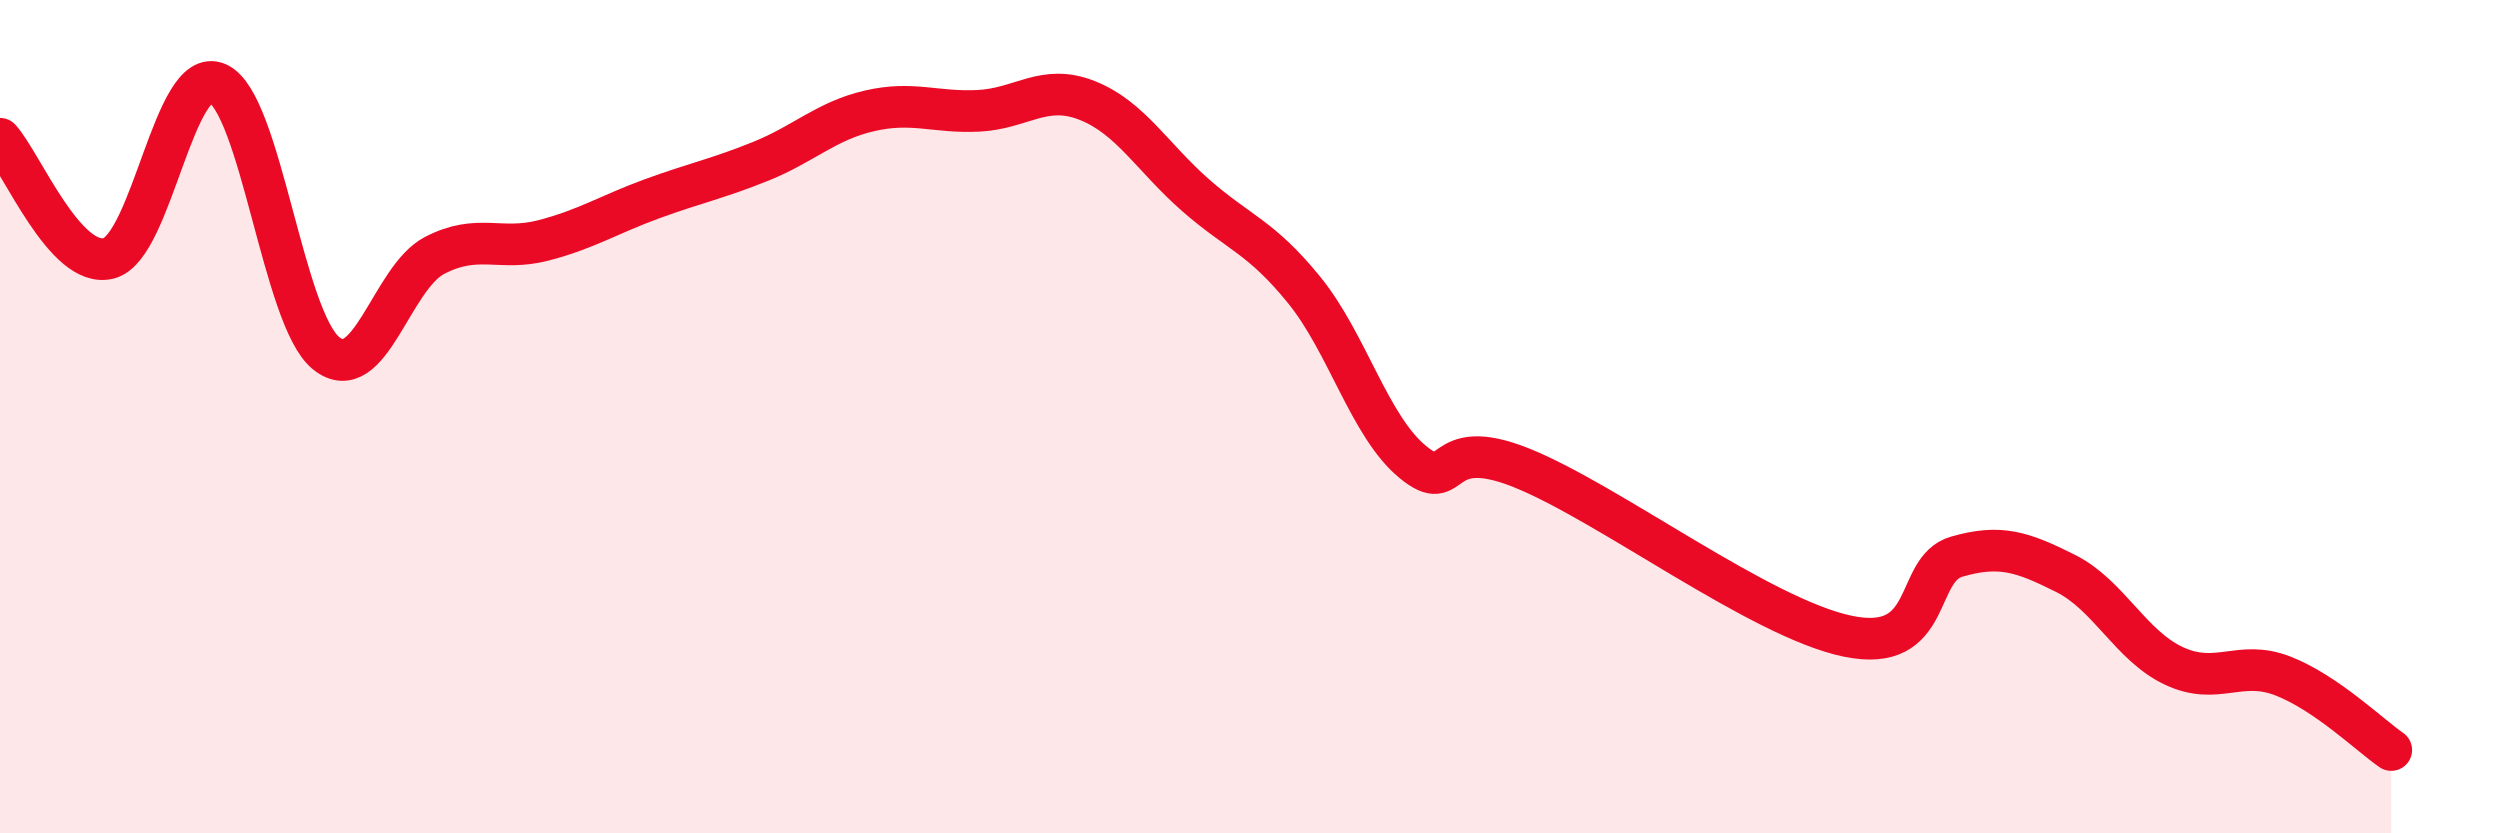
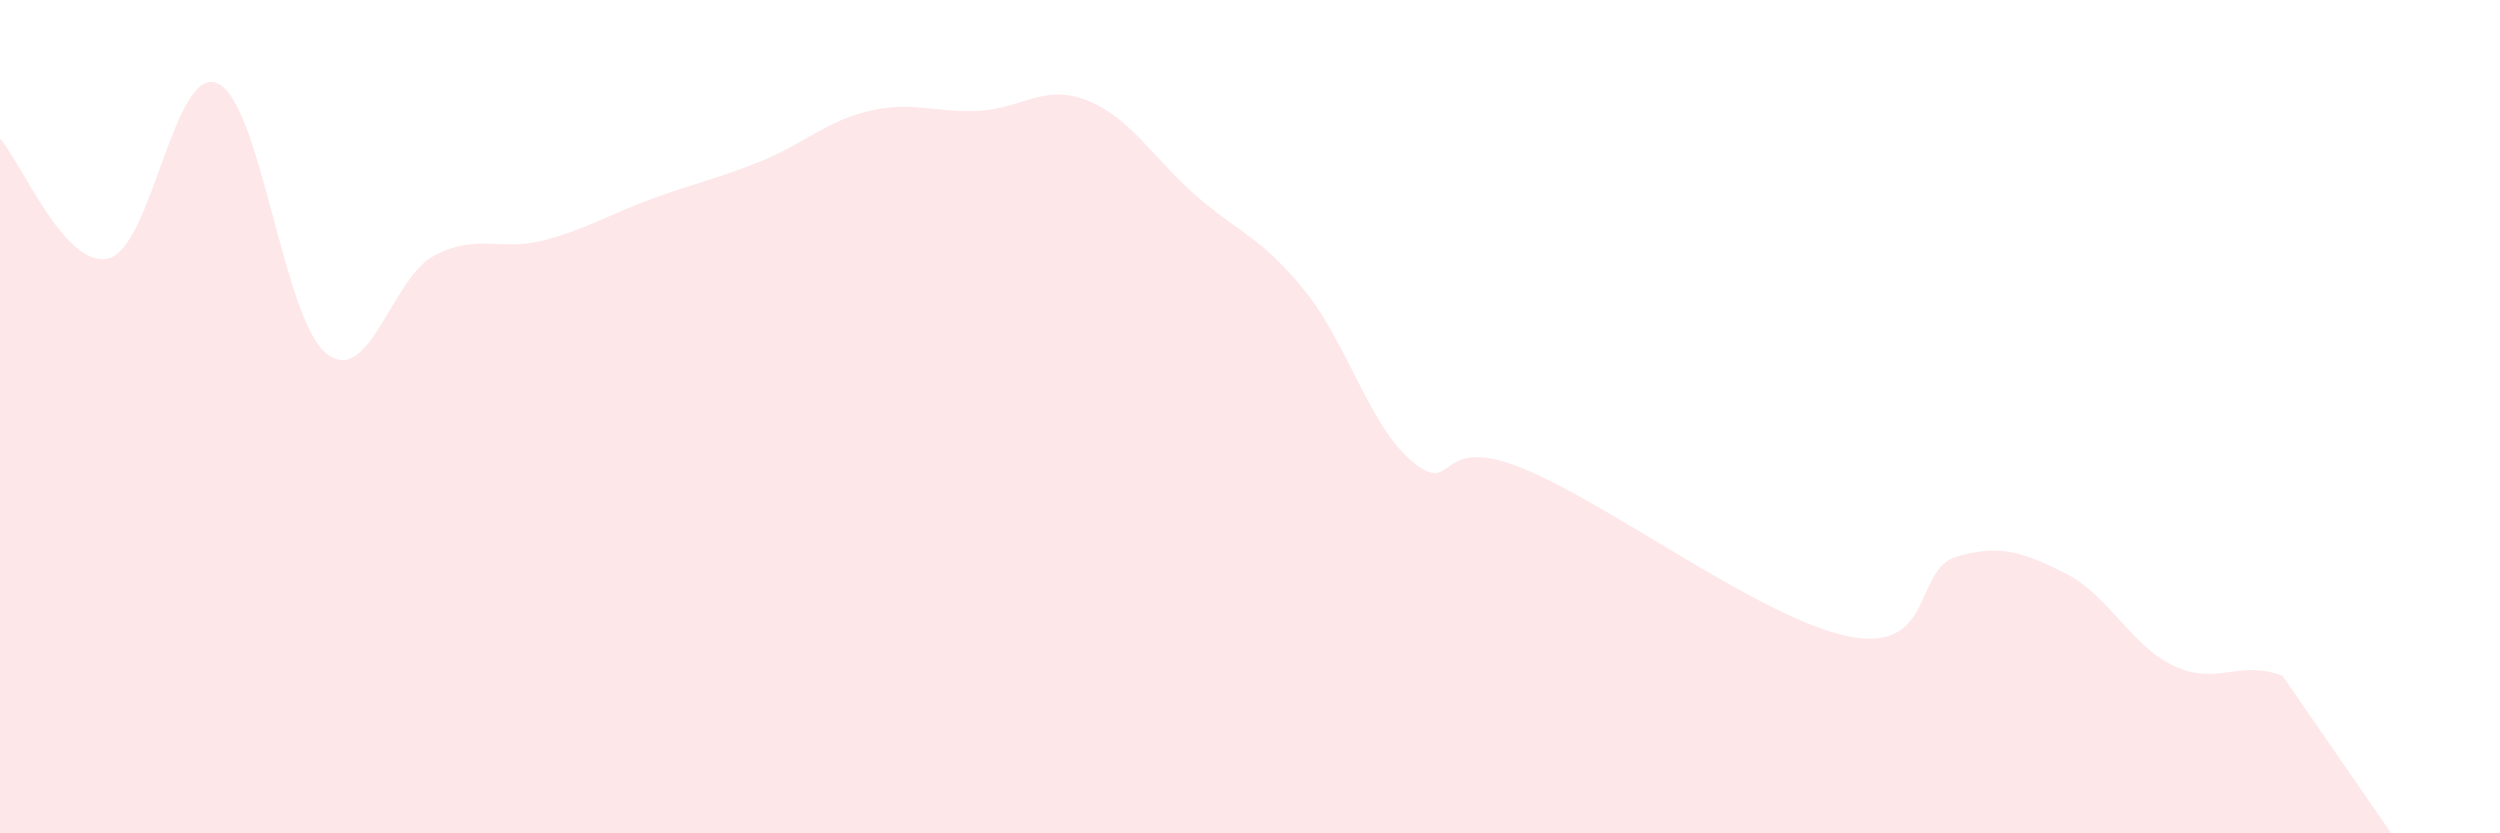
<svg xmlns="http://www.w3.org/2000/svg" width="60" height="20" viewBox="0 0 60 20">
-   <path d="M 0,3.33 C 0.52,3.9 1.57,6.47 2.61,6.2 C 3.65,5.93 4.18,1.54 5.22,2 C 6.26,2.46 6.79,7.65 7.83,8.48 C 8.87,9.31 9.39,6.67 10.43,6.13 C 11.47,5.59 12,6.04 13.04,5.77 C 14.08,5.5 14.61,5.15 15.65,4.77 C 16.69,4.39 17.22,4.29 18.26,3.87 C 19.3,3.45 19.83,2.9 20.87,2.66 C 21.91,2.42 22.44,2.71 23.48,2.66 C 24.52,2.61 25.05,2 26.09,2.41 C 27.13,2.82 27.66,3.78 28.7,4.69 C 29.74,5.6 30.26,5.68 31.3,6.96 C 32.34,8.24 32.87,10.24 33.91,11.09 C 34.95,11.94 34.43,10.39 36.52,11.23 C 38.61,12.07 42.26,14.84 44.35,15.27 C 46.44,15.7 45.92,13.66 46.96,13.36 C 48,13.06 48.53,13.24 49.57,13.76 C 50.61,14.28 51.13,15.49 52.17,15.98 C 53.21,16.47 53.74,15.82 54.78,16.22 C 55.82,16.62 56.87,17.64 57.39,18L57.39 20L0 20Z" fill="#EB0A25" opacity="0.1" stroke-linecap="round" stroke-linejoin="round" />
-   <path d="M 0,3.33 C 0.52,3.9 1.57,6.47 2.61,6.2 C 3.65,5.93 4.18,1.54 5.22,2 C 6.26,2.46 6.79,7.65 7.83,8.48 C 8.87,9.31 9.39,6.67 10.43,6.13 C 11.47,5.59 12,6.04 13.04,5.77 C 14.08,5.5 14.61,5.15 15.65,4.77 C 16.69,4.39 17.22,4.29 18.26,3.87 C 19.3,3.45 19.83,2.9 20.87,2.66 C 21.91,2.42 22.44,2.71 23.48,2.66 C 24.52,2.61 25.05,2 26.09,2.41 C 27.13,2.82 27.66,3.78 28.7,4.69 C 29.74,5.6 30.26,5.68 31.3,6.96 C 32.34,8.24 32.87,10.24 33.91,11.09 C 34.95,11.94 34.43,10.39 36.52,11.23 C 38.61,12.07 42.26,14.84 44.35,15.27 C 46.44,15.7 45.92,13.66 46.96,13.36 C 48,13.06 48.53,13.24 49.57,13.76 C 50.61,14.28 51.13,15.49 52.17,15.98 C 53.21,16.47 53.74,15.82 54.78,16.22 C 55.82,16.62 56.87,17.64 57.39,18" stroke="#EB0A25" stroke-width="1" fill="none" stroke-linecap="round" stroke-linejoin="round" />
+   <path d="M 0,3.33 C 0.52,3.9 1.57,6.47 2.61,6.2 C 3.65,5.93 4.18,1.54 5.22,2 C 6.26,2.46 6.79,7.65 7.83,8.48 C 8.87,9.31 9.39,6.67 10.43,6.13 C 11.47,5.59 12,6.04 13.04,5.77 C 14.08,5.5 14.61,5.15 15.65,4.77 C 16.69,4.39 17.22,4.29 18.26,3.87 C 19.3,3.45 19.83,2.9 20.87,2.66 C 21.91,2.42 22.44,2.71 23.48,2.66 C 24.52,2.61 25.05,2 26.09,2.41 C 27.13,2.82 27.66,3.78 28.7,4.69 C 29.74,5.6 30.26,5.68 31.3,6.96 C 32.34,8.24 32.87,10.24 33.91,11.09 C 34.95,11.94 34.43,10.39 36.52,11.23 C 38.61,12.07 42.26,14.84 44.35,15.27 C 46.44,15.7 45.92,13.66 46.96,13.36 C 48,13.06 48.53,13.24 49.57,13.76 C 50.61,14.28 51.13,15.49 52.17,15.98 C 53.21,16.47 53.74,15.82 54.78,16.22 L57.39 20L0 20Z" fill="#EB0A25" opacity="0.1" stroke-linecap="round" stroke-linejoin="round" />
</svg>